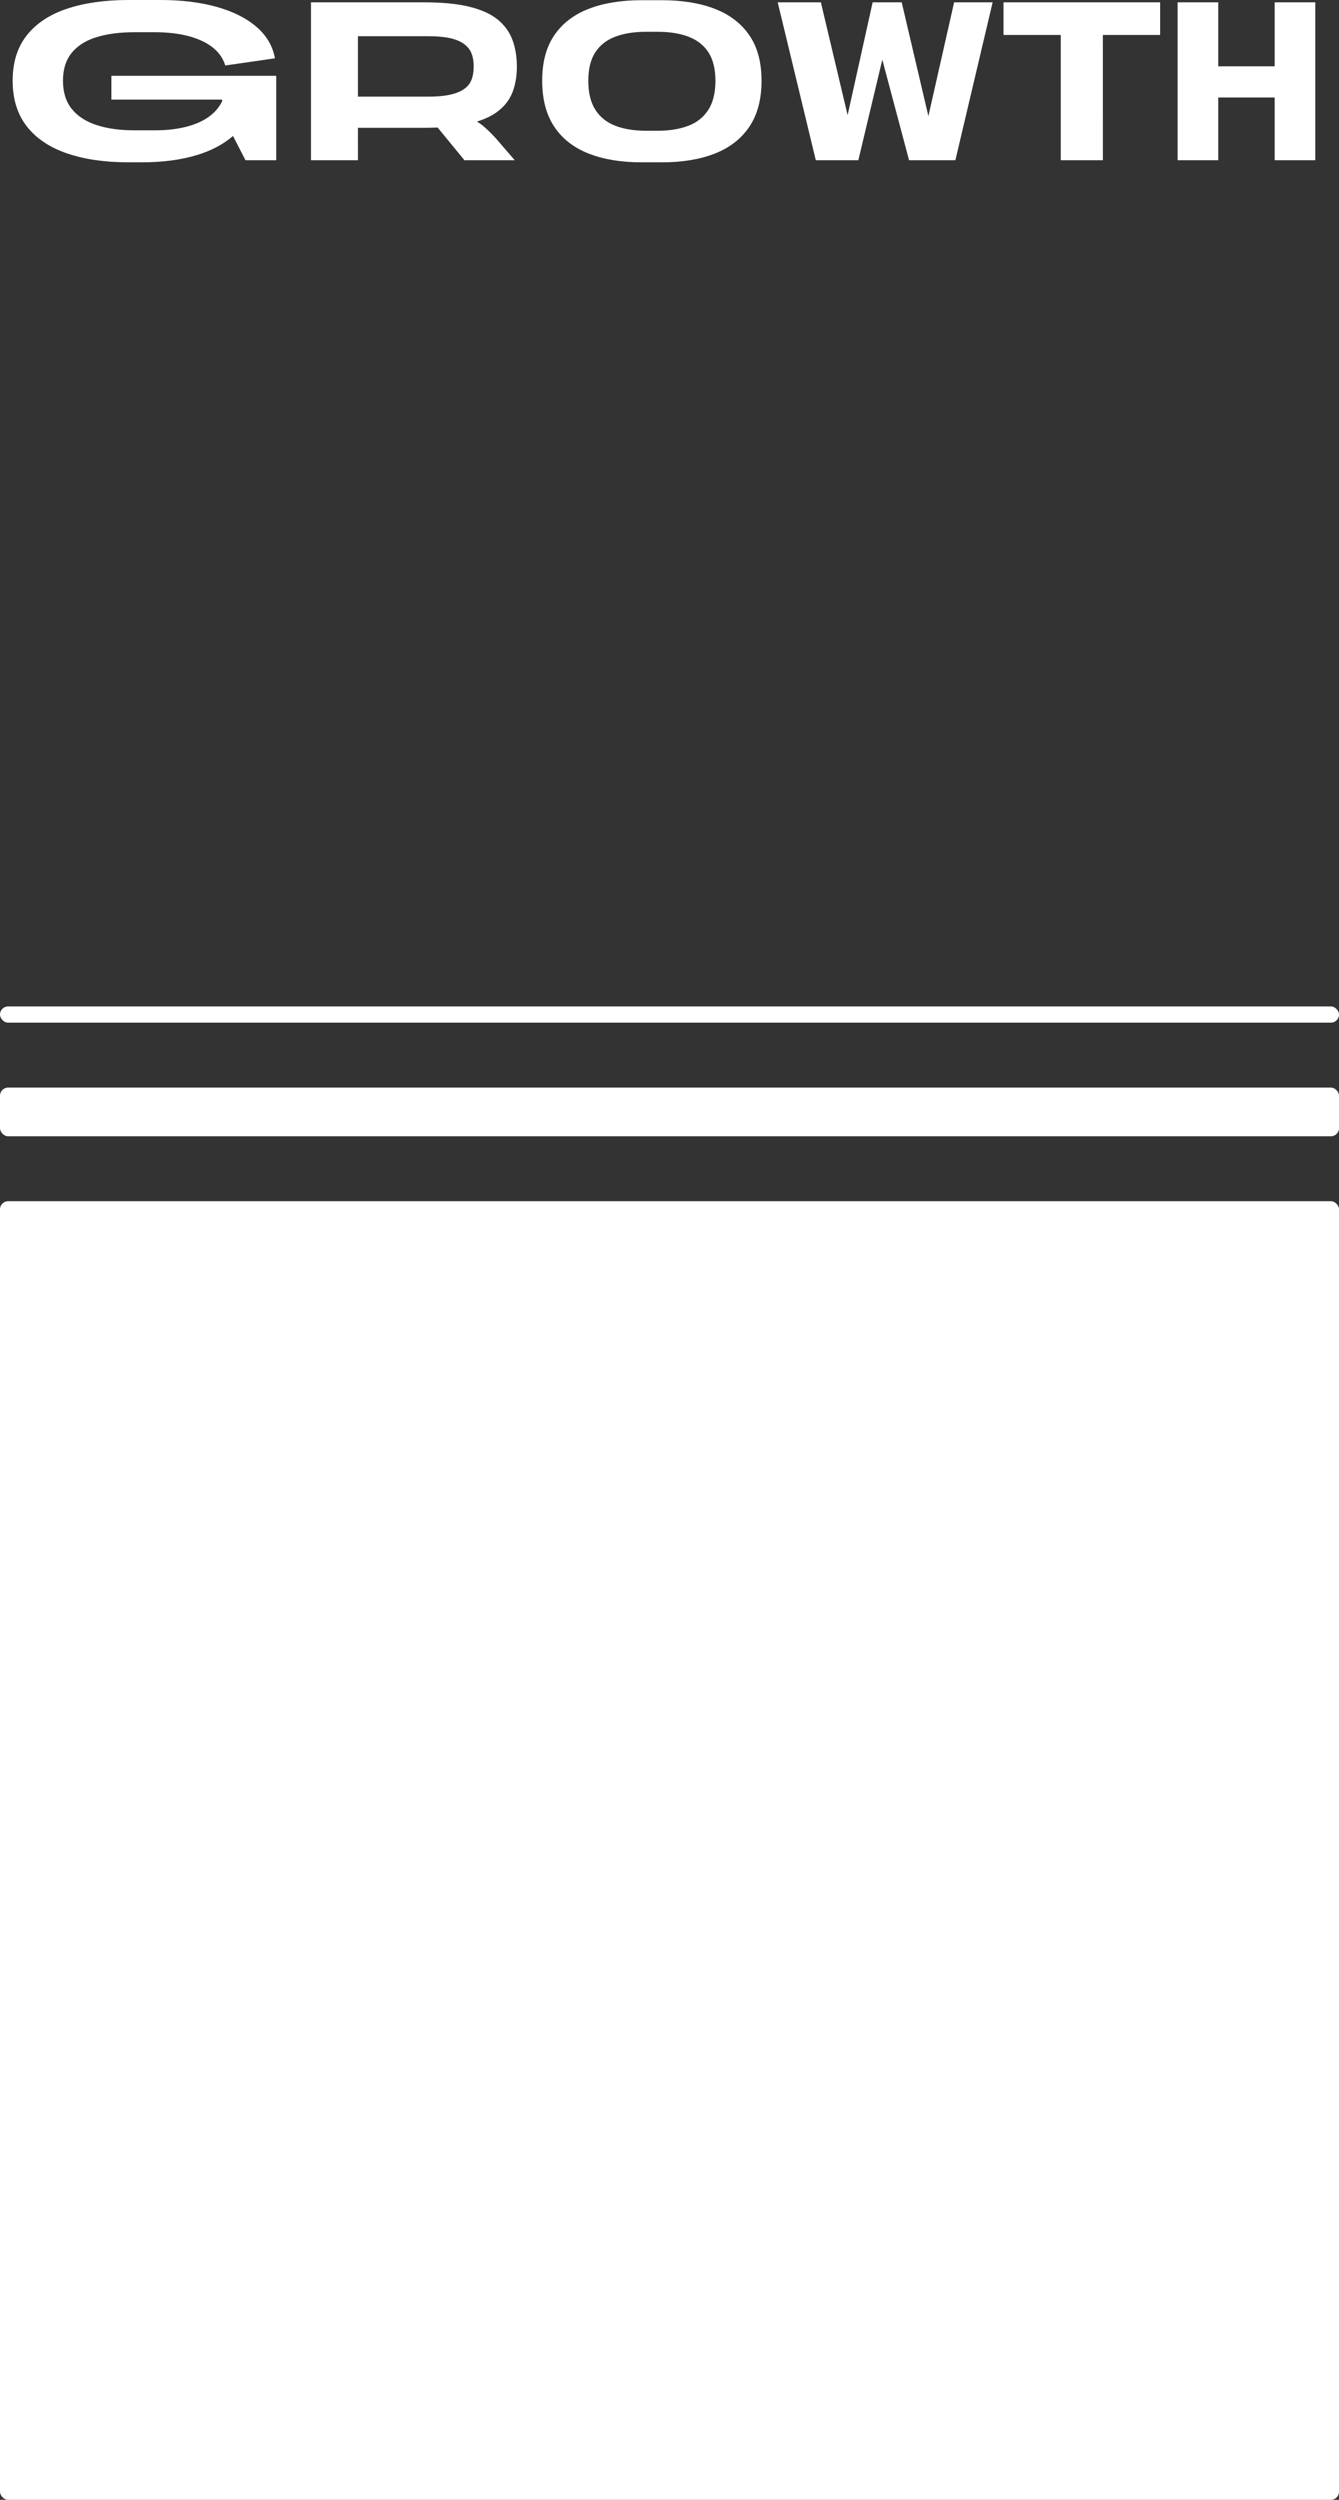
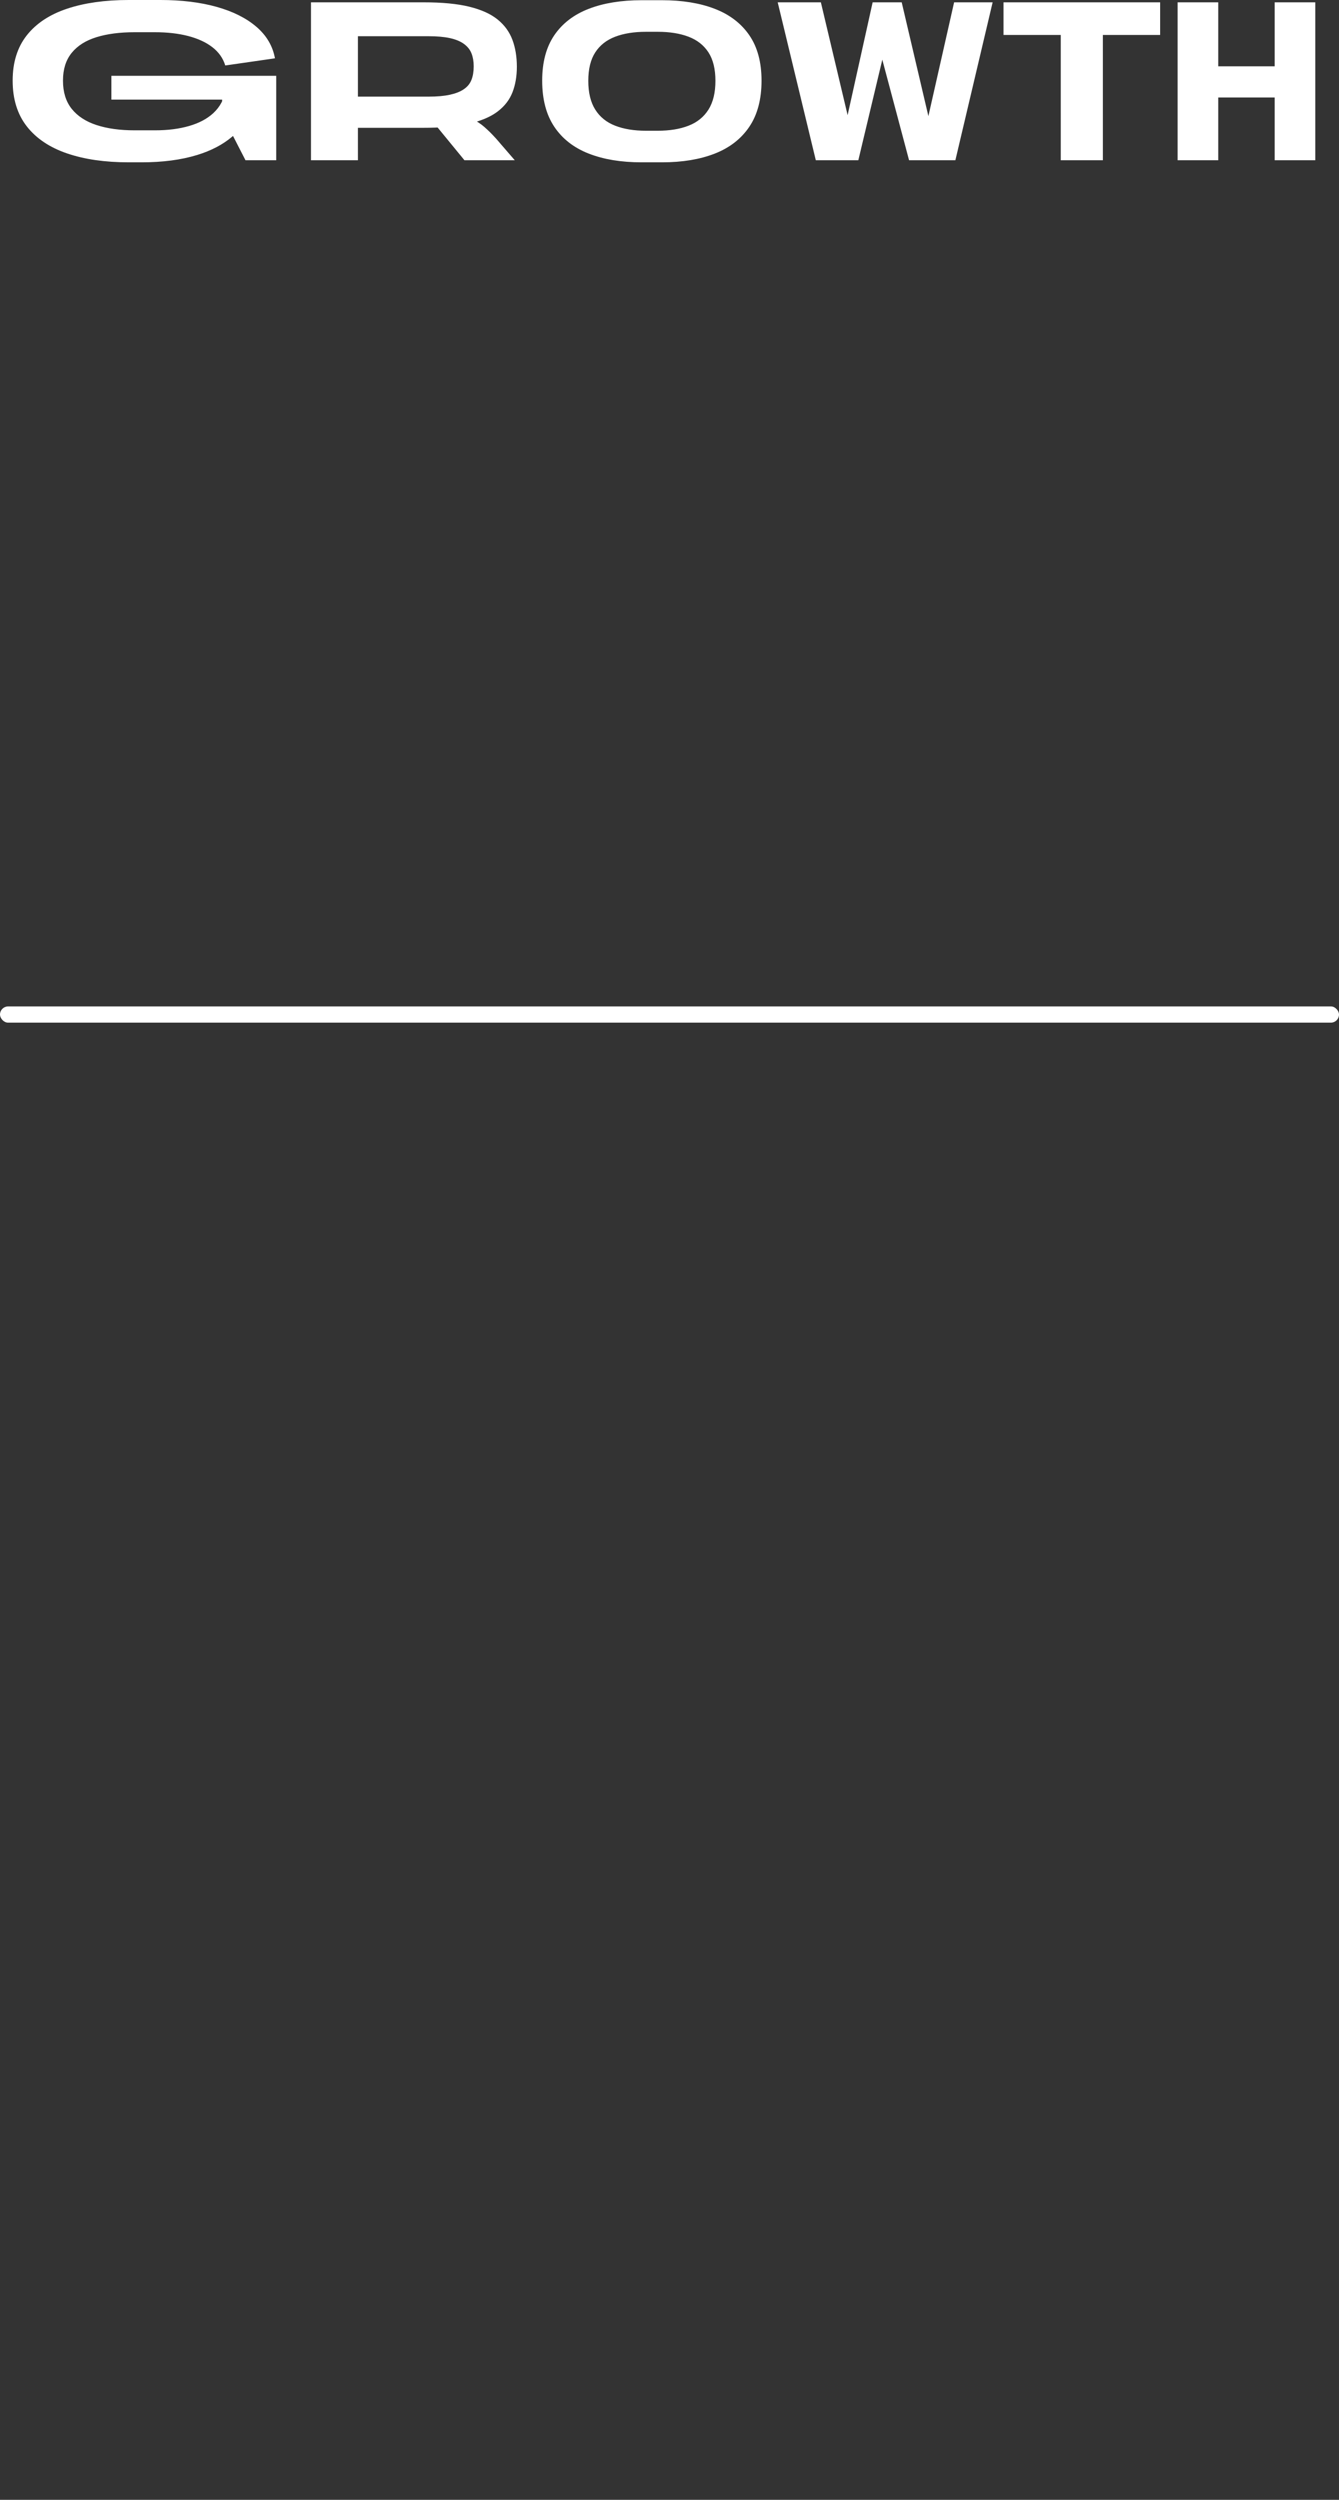
<svg xmlns="http://www.w3.org/2000/svg" width="165" height="308" viewBox="0 0 165 308" fill="none">
  <rect x="0" y="0" width="165" height="308" fill="#333333" stroke="none" />
-   <rect y="148" width="165" height="160" rx="1" fill="white" />
-   <rect y="134" width="165" height="6" rx="1" fill="white" />
  <rect y="124" width="165" height="2" rx="1" fill="white" />
  <path fill-rule="evenodd" clip-rule="evenodd" d="M24.31 19.092C22.338 19.697 20.047 20 17.436 20H15.879C12.939 20 10.397 19.633 8.253 18.898C6.108 18.163 4.457 17.051 3.298 15.564C2.139 14.077 1.56 12.201 1.56 9.935C1.56 7.687 2.139 5.828 3.298 4.358C4.457 2.888 6.108 1.794 8.253 1.077C10.397 0.359 12.931 0 15.853 0H19.77C22.364 0 24.669 0.281 26.683 0.843C28.698 1.405 30.332 2.222 31.586 3.294C32.84 4.367 33.605 5.664 33.882 7.185L27.76 8.067C27.483 7.168 26.951 6.416 26.165 5.811C25.378 5.205 24.383 4.747 23.181 4.436C21.979 4.125 20.618 3.969 19.096 3.969H16.579C14.781 3.969 13.22 4.172 11.897 4.578C10.574 4.985 9.554 5.629 8.836 6.511C8.119 7.393 7.76 8.534 7.76 9.935C7.76 11.353 8.119 12.512 8.836 13.411C9.554 14.31 10.574 14.976 11.897 15.409C13.22 15.841 14.781 16.057 16.579 16.057H19.096C20.669 16.057 22.07 15.88 23.298 15.525C24.526 15.171 25.52 14.643 26.281 13.943C26.696 13.561 27.034 13.124 27.295 12.631L27.371 12.476V12.27H13.726V9.339H34.037V19.741H30.25L28.712 16.747L28.588 16.856C27.444 17.822 26.018 18.567 24.31 19.092ZM38.321 19.741V0.286H42.316H52.225C54.491 0.286 56.363 0.467 57.841 0.83C59.32 1.194 60.483 1.721 61.33 2.413C62.178 3.104 62.783 3.939 63.146 4.916C63.509 5.893 63.691 6.996 63.691 8.223C63.691 9.382 63.514 10.424 63.159 11.349C62.805 12.274 62.199 13.066 61.343 13.723C60.701 14.216 59.884 14.621 58.892 14.939L58.768 14.977L58.989 15.114C59.223 15.267 59.454 15.443 59.683 15.642C60.141 16.04 60.621 16.516 61.123 17.069L63.431 19.741H57.232L53.927 15.71L53.627 15.722C53.178 15.738 52.711 15.746 52.225 15.746L44.105 15.747L44.106 19.741H38.321ZM44.105 4.463L52.796 4.462C53.851 4.462 54.733 4.54 55.442 4.695C56.151 4.851 56.726 5.089 57.167 5.409C57.608 5.729 57.919 6.118 58.101 6.576C58.283 7.034 58.373 7.566 58.373 8.171C58.373 8.811 58.283 9.365 58.101 9.832C57.919 10.299 57.608 10.683 57.167 10.986C56.726 11.289 56.151 11.518 55.442 11.673C54.733 11.829 53.851 11.907 52.796 11.907L44.105 11.908V4.463ZM88.083 18.923C86.249 19.641 84.079 20 81.572 20H79.055C76.548 20 74.377 19.641 72.544 18.923C70.711 18.206 69.297 17.103 68.303 15.616C67.309 14.129 66.811 12.235 66.811 9.935C66.811 7.67 67.309 5.806 68.303 4.345C69.297 2.884 70.711 1.798 72.544 1.089C74.377 0.38 76.548 0.026 79.055 0.026H81.572C84.079 0.026 86.249 0.38 88.083 1.089C89.916 1.798 91.334 2.884 92.337 4.345C93.34 5.806 93.841 7.67 93.841 9.935C93.841 12.235 93.34 14.129 92.337 15.616C91.334 17.103 89.916 18.206 88.083 18.923ZM81.052 16.109H79.6C78.13 16.109 76.863 15.901 75.8 15.486C74.736 15.071 73.919 14.41 73.348 13.502C72.778 12.594 72.492 11.414 72.492 9.961C72.492 8.508 72.778 7.341 73.348 6.459C73.919 5.577 74.736 4.933 75.8 4.527C76.863 4.12 78.13 3.917 79.6 3.917H81.052C82.522 3.917 83.789 4.12 84.853 4.527C85.916 4.933 86.733 5.577 87.304 6.459C87.875 7.341 88.16 8.508 88.16 9.961C88.16 11.414 87.875 12.594 87.304 13.502C86.733 14.41 85.916 15.071 84.853 15.486C83.789 15.901 82.522 16.109 81.052 16.109ZM108.724 7.351L105.769 19.741H100.529L95.834 0.286H101.152L104.449 14.188L107.533 0.286H111.113L114.402 14.309L117.572 0.286H122.319L117.728 19.741H112.021L108.724 7.351ZM123.659 0.286V4.306L130.714 4.307L130.715 19.741H135.903L135.902 4.307L142.959 4.306V0.286H130.715H123.659ZM150.119 12.012L150.119 19.741H145.112V0.286H150.119L150.119 8.173H157.071L157.071 0.286H162.077V19.741H157.071L157.071 12.012H150.119Z" fill="white" />
</svg>